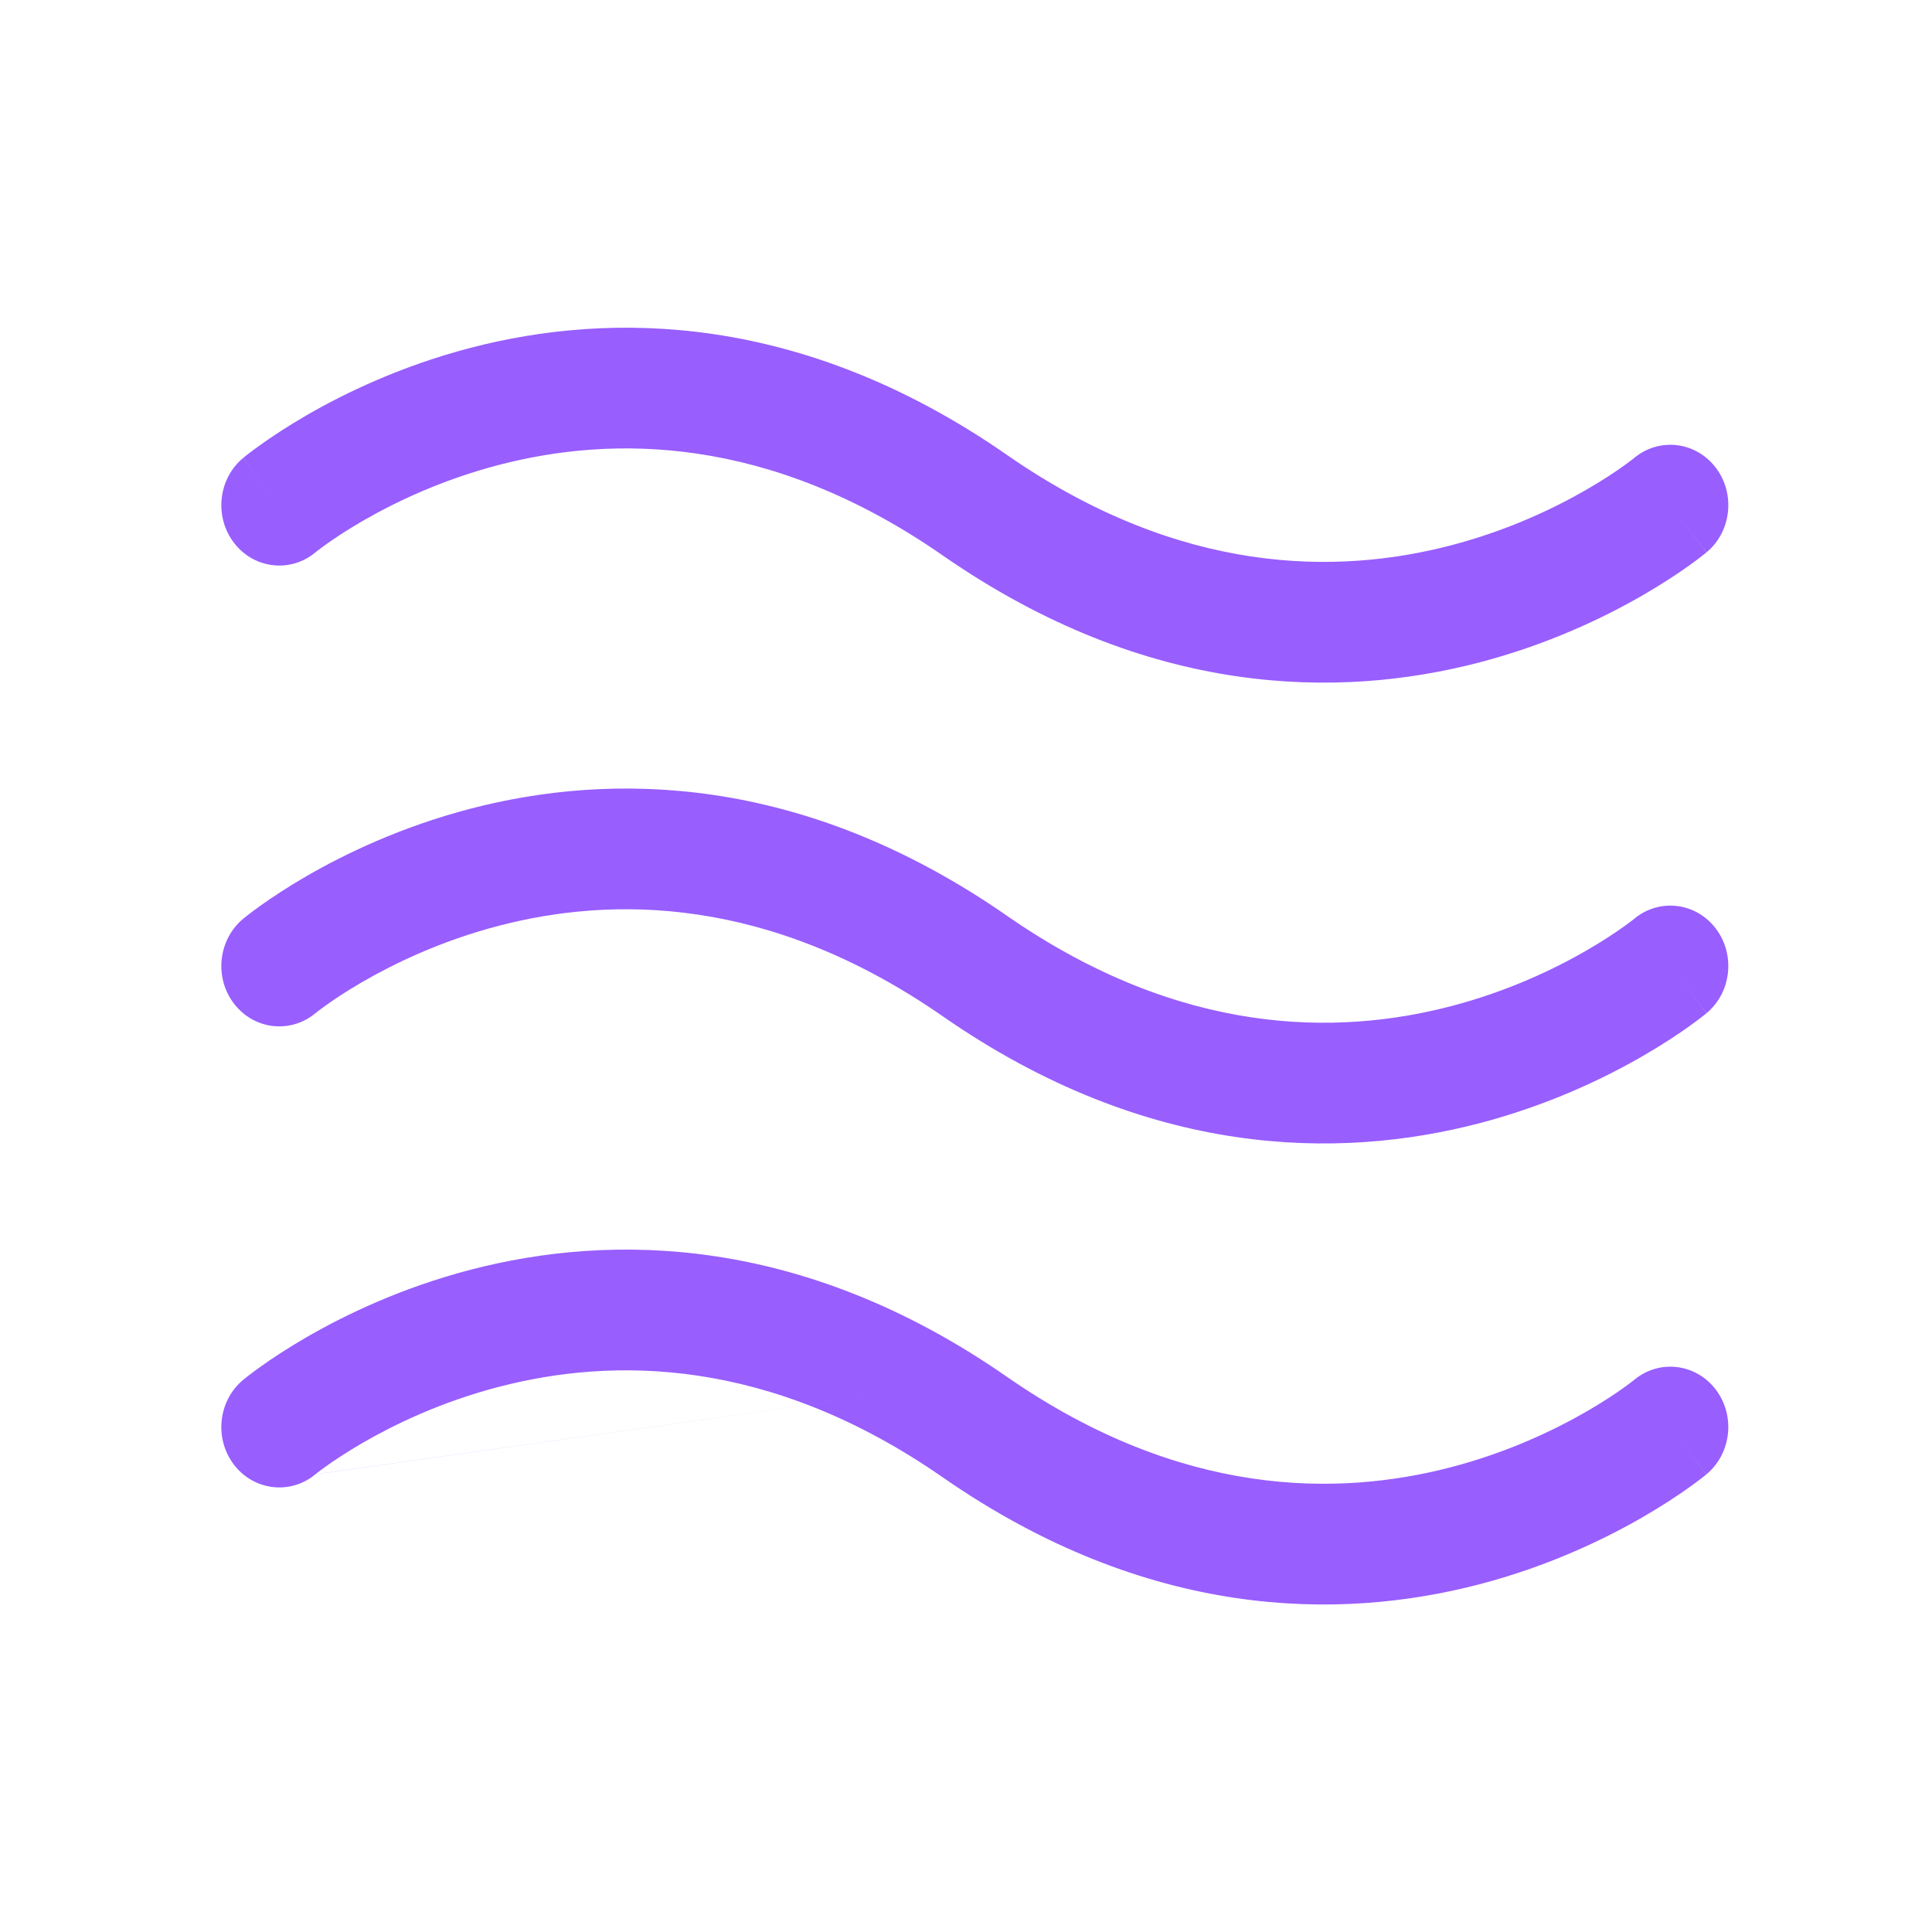
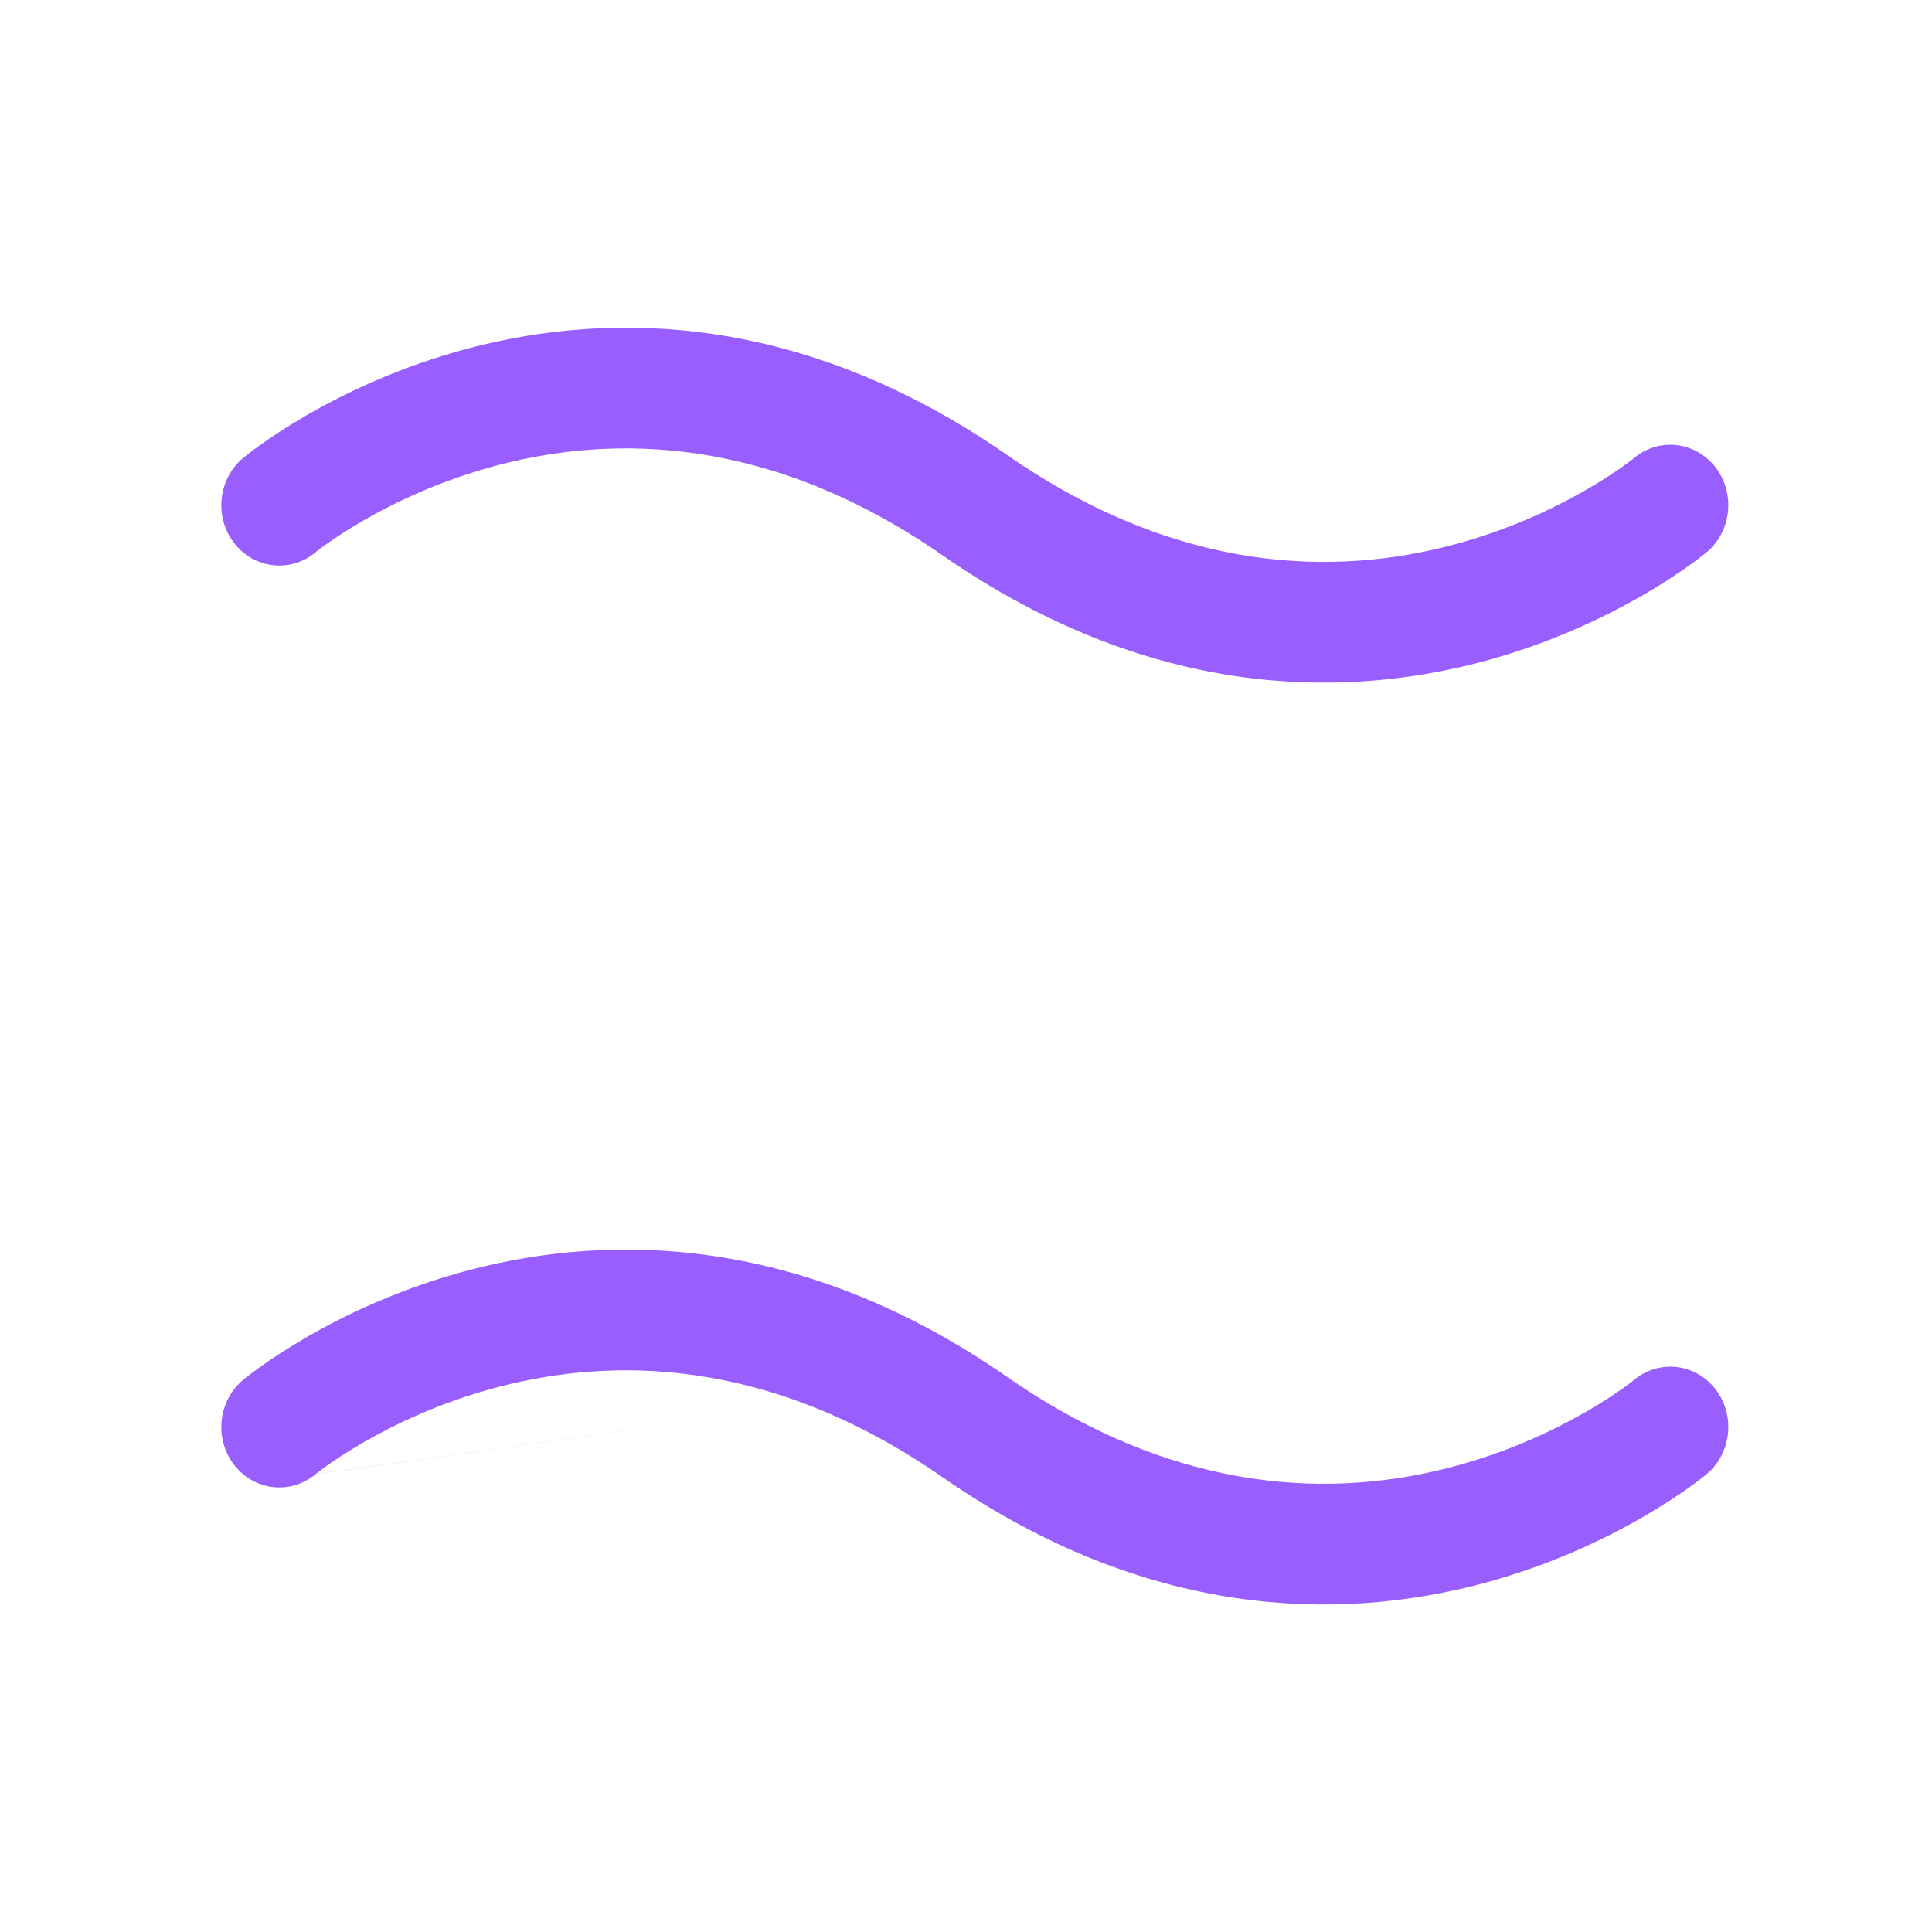
<svg xmlns="http://www.w3.org/2000/svg" width="64" height="64" viewBox="0 0 64 64" fill="none">
  <path fill-rule="evenodd" clip-rule="evenodd" d="M10.45 48.836L10.456 48.831C10.467 48.822 10.488 48.806 10.518 48.782C10.579 48.735 10.677 48.661 10.811 48.566C11.078 48.375 11.486 48.102 12.017 47.794C13.084 47.177 14.628 46.434 16.526 45.941C20.273 44.965 25.461 44.932 31.227 48.937C38.027 53.659 44.359 53.691 48.99 52.486C51.282 51.889 53.141 50.995 54.431 50.249C55.078 49.874 55.587 49.534 55.941 49.282C56.119 49.156 56.258 49.051 56.357 48.974C56.406 48.936 56.446 48.905 56.475 48.881L56.511 48.852L56.523 48.842L56.528 48.838C56.528 48.837 56.531 48.835 55.332 47.273L56.531 48.835C57.359 48.145 57.494 46.887 56.831 46.024C56.17 45.163 54.965 45.022 54.138 45.708C54.137 45.708 54.135 45.709 54.134 45.71L54.128 45.715C54.117 45.724 54.096 45.741 54.066 45.764C54.005 45.811 53.907 45.885 53.774 45.98C53.506 46.171 53.099 46.444 52.567 46.752C51.501 47.368 49.956 48.111 48.059 48.605C44.311 49.581 39.123 49.613 33.357 45.609M10.447 48.839C9.619 49.524 8.414 49.383 7.753 48.523C7.09 47.66 7.225 46.402 8.053 45.712L9.252 47.273C8.053 45.712 8.052 45.712 8.053 45.712L8.056 45.709L8.061 45.705L8.073 45.695L8.109 45.665C8.138 45.642 8.178 45.611 8.227 45.573C8.326 45.496 8.465 45.391 8.643 45.265C8.997 45.012 9.506 44.672 10.152 44.298C11.443 43.551 13.302 42.657 15.594 42.06C20.225 40.854 26.558 40.886 33.357 45.609" fill="#985EFE" />
  <path fill-rule="evenodd" clip-rule="evenodd" d="M10.45 18.297L10.456 18.293C10.467 18.283 10.488 18.267 10.518 18.243C10.579 18.196 10.677 18.122 10.811 18.027C11.078 17.836 11.486 17.563 12.017 17.255C13.084 16.638 14.628 15.896 16.526 15.401C20.273 14.425 25.461 14.393 31.227 18.398C38.027 23.121 44.359 23.154 48.99 21.948C51.282 21.351 53.141 20.457 54.432 19.71C55.078 19.336 55.587 18.995 55.942 18.743C56.119 18.616 56.258 18.512 56.357 18.435C56.407 18.397 56.446 18.366 56.475 18.342L56.511 18.313L56.523 18.303L56.528 18.299C56.529 18.298 56.532 18.296 55.332 16.734L56.532 18.296C57.36 17.606 57.494 16.347 56.831 15.485C56.17 14.624 54.965 14.483 54.138 15.168C54.136 15.169 54.135 15.17 54.134 15.171L54.128 15.176C54.117 15.185 54.096 15.202 54.066 15.225C54.005 15.272 53.907 15.346 53.773 15.442C53.506 15.632 53.098 15.906 52.567 16.213C51.501 16.83 49.956 17.573 48.059 18.067C44.311 19.043 39.123 19.075 33.357 15.07C26.558 10.347 20.225 10.315 15.594 11.521C13.302 12.118 11.443 13.012 10.152 13.758C9.506 14.133 8.997 14.473 8.643 14.726C8.465 14.852 8.326 14.957 8.227 15.033C8.178 15.072 8.138 15.103 8.109 15.127L8.073 15.156L8.061 15.166L8.056 15.169C8.055 15.17 8.053 15.172 9.252 16.734L8.053 15.172C7.225 15.863 7.09 17.121 7.753 17.984C8.414 18.845 9.619 18.985 10.447 18.3" fill="#985EFE" />
-   <path fill-rule="evenodd" clip-rule="evenodd" d="M10.45 33.563L10.456 33.558C10.467 33.549 10.488 33.532 10.518 33.509C10.579 33.462 10.677 33.388 10.811 33.293C11.078 33.102 11.486 32.828 12.017 32.521C13.084 31.904 14.628 31.161 16.526 30.667C20.273 29.691 25.461 29.659 31.227 33.664C38.027 38.387 44.359 38.419 48.99 37.213C51.282 36.616 53.141 35.722 54.432 34.975C55.078 34.601 55.587 34.261 55.942 34.009C56.119 33.882 56.258 33.777 56.357 33.701C56.407 33.663 56.446 33.631 56.475 33.608L56.511 33.578L56.523 33.569L56.528 33.565C56.529 33.564 56.532 33.562 55.332 32L56.532 33.562C57.36 32.871 57.494 31.613 56.831 30.75C56.17 29.89 54.965 29.749 54.138 30.434C54.136 30.435 54.135 30.436 54.134 30.437L54.128 30.442C54.117 30.451 54.096 30.467 54.066 30.491C54.005 30.538 53.907 30.612 53.773 30.707C53.506 30.898 53.098 31.172 52.567 31.479C51.501 32.096 49.956 32.839 48.059 33.333C44.311 34.309 39.123 34.341 33.357 30.336C26.558 25.613 20.225 25.581 15.594 26.787C13.302 27.384 11.443 28.277 10.152 29.024C9.506 29.398 8.997 29.739 8.643 29.991C8.465 30.118 8.326 30.223 8.227 30.299C8.178 30.337 8.138 30.369 8.109 30.392L8.073 30.421L8.061 30.431L8.056 30.435L8.054 30.437C8.054 30.437 8.053 30.438 9.252 32L8.054 30.437C7.226 31.127 7.09 32.387 7.753 33.249C8.414 34.11 9.619 34.251 10.447 33.565" fill="#985EFE" />
</svg>